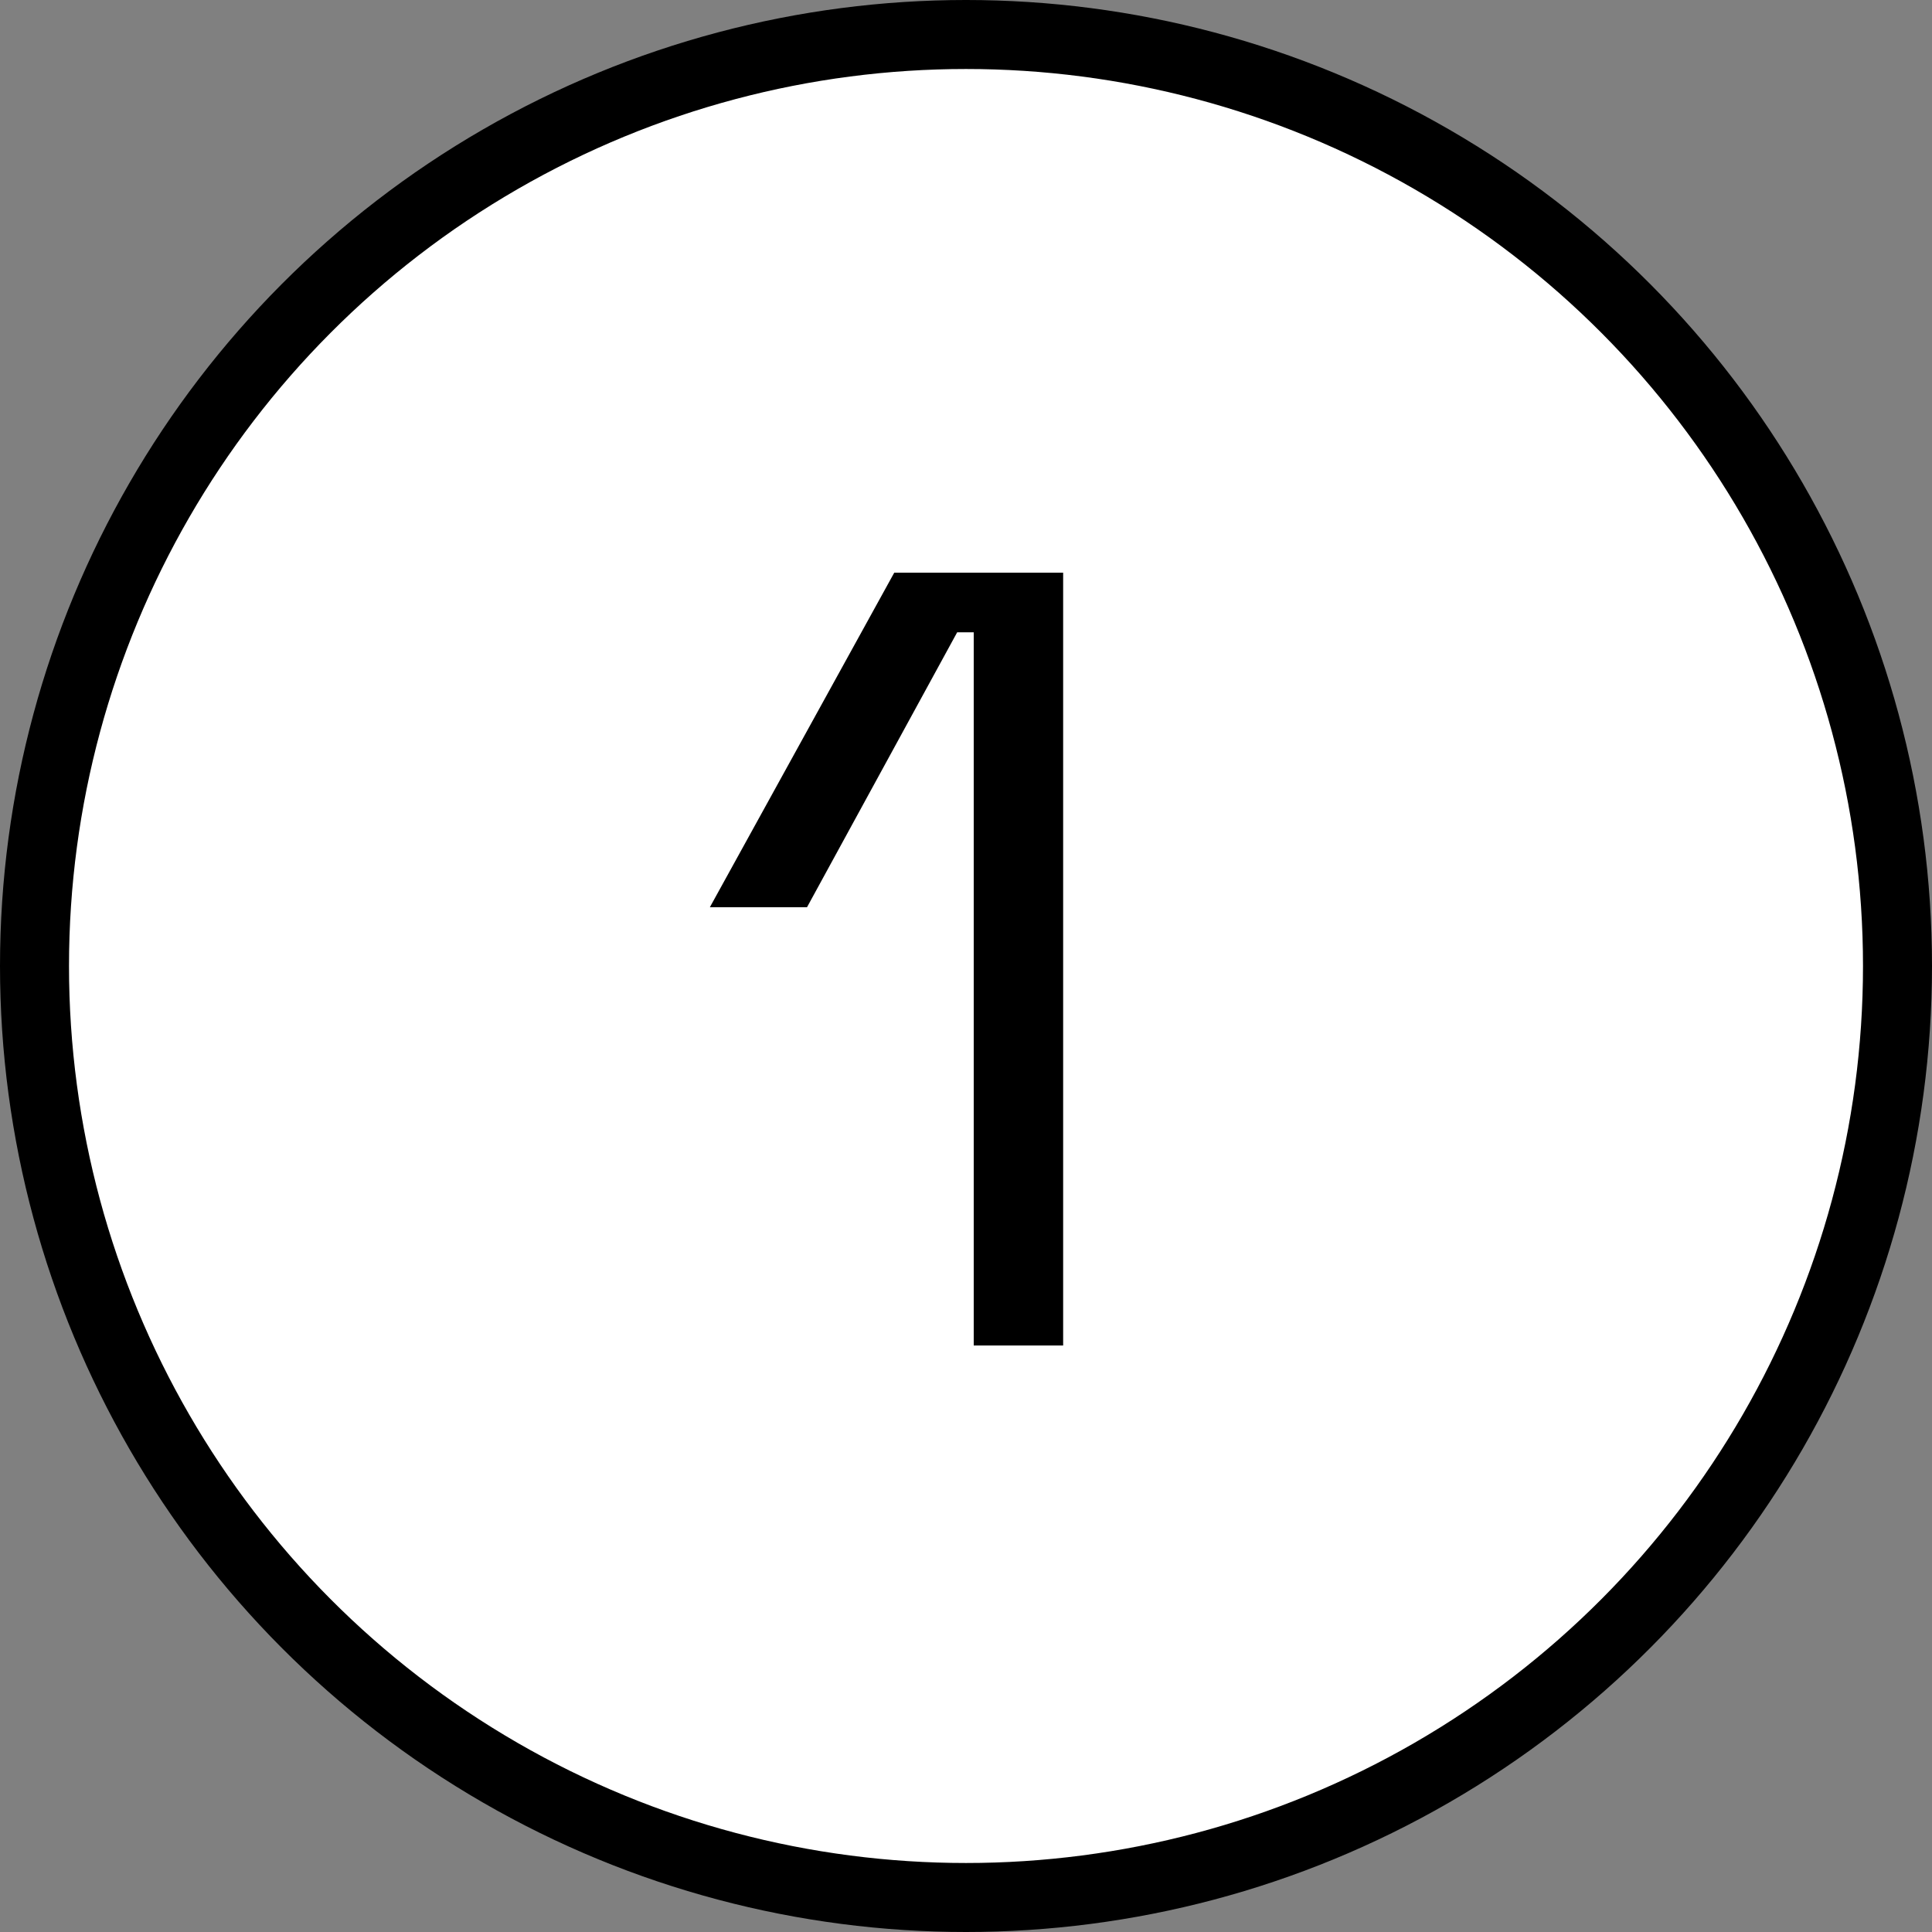
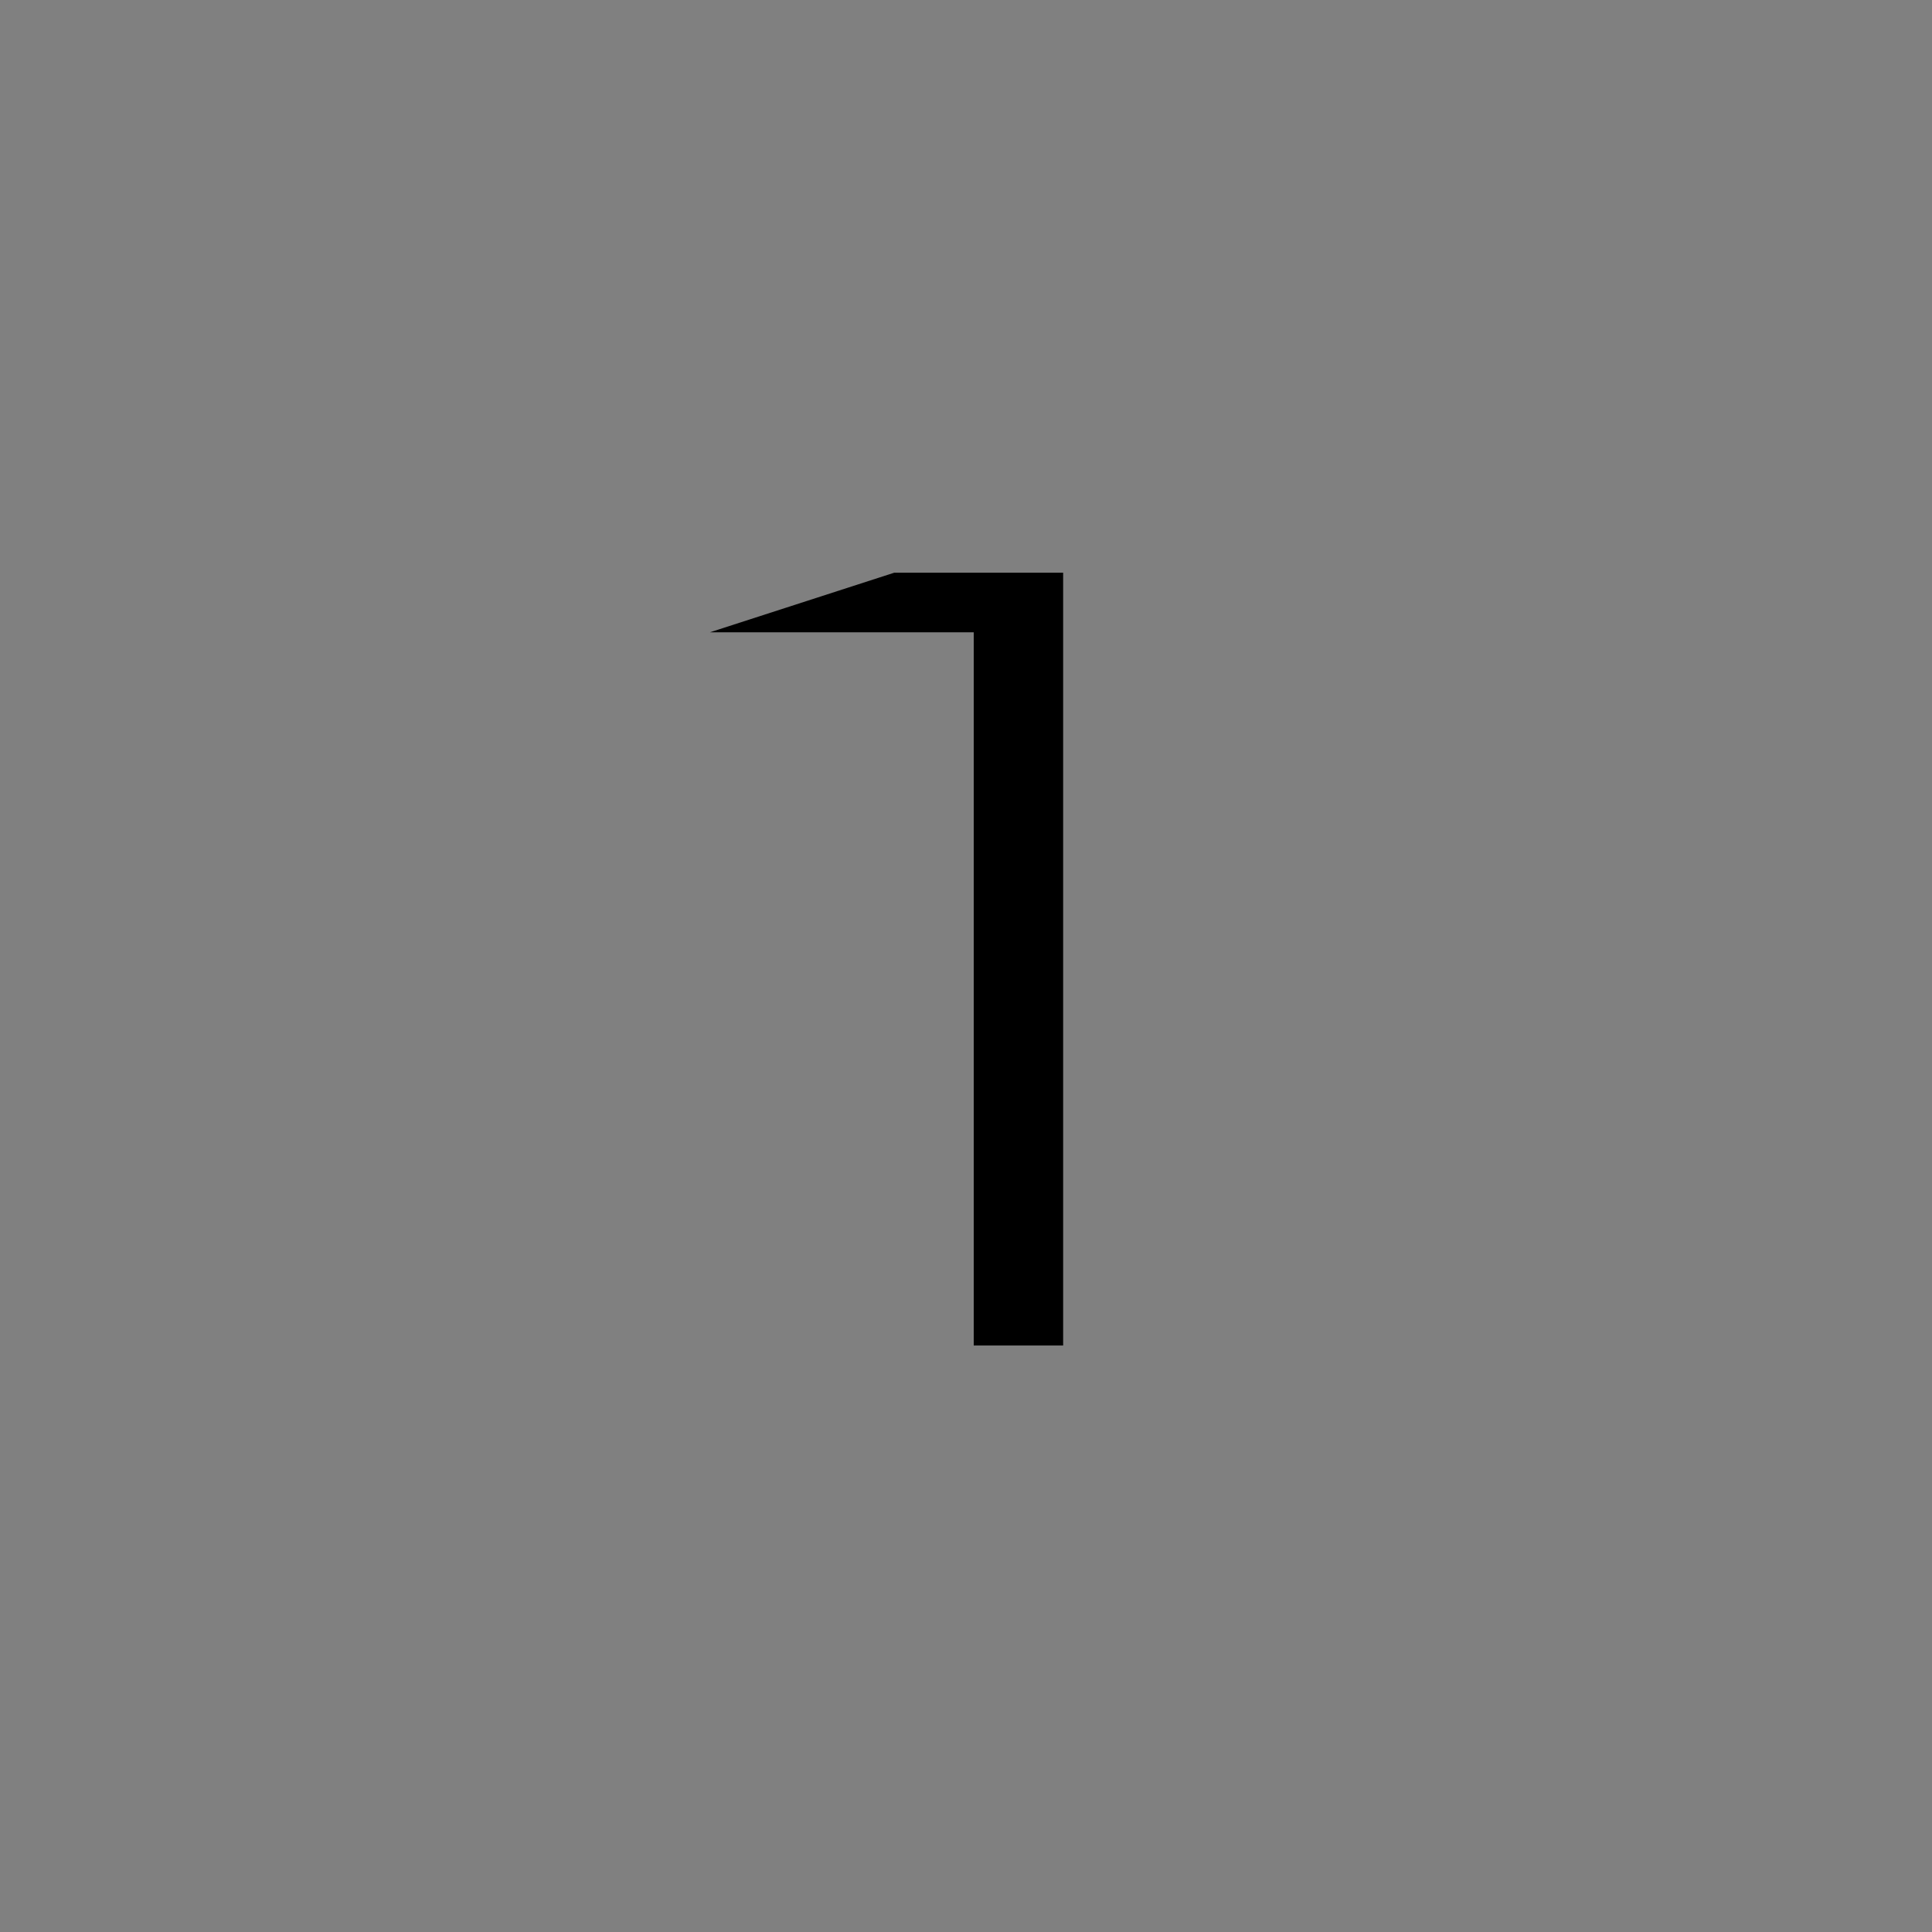
<svg xmlns="http://www.w3.org/2000/svg" width="56" height="56" viewBox="0 0 56 56" fill="none">
  <rect x="0" y="0" width="56" height="56" fill="#808080" stroke="none" />
-   <circle cx="28" cy="28" r="27" fill="white" stroke="black" stroke-width="2" />
-   <path d="M28.224 39V18.328H27.744L23.392 26.296H20.576L25.92 16.6H30.816V39H28.224Z" fill="black" />
+   <path d="M28.224 39V18.328H27.744H20.576L25.92 16.6H30.816V39H28.224Z" fill="black" />
</svg>